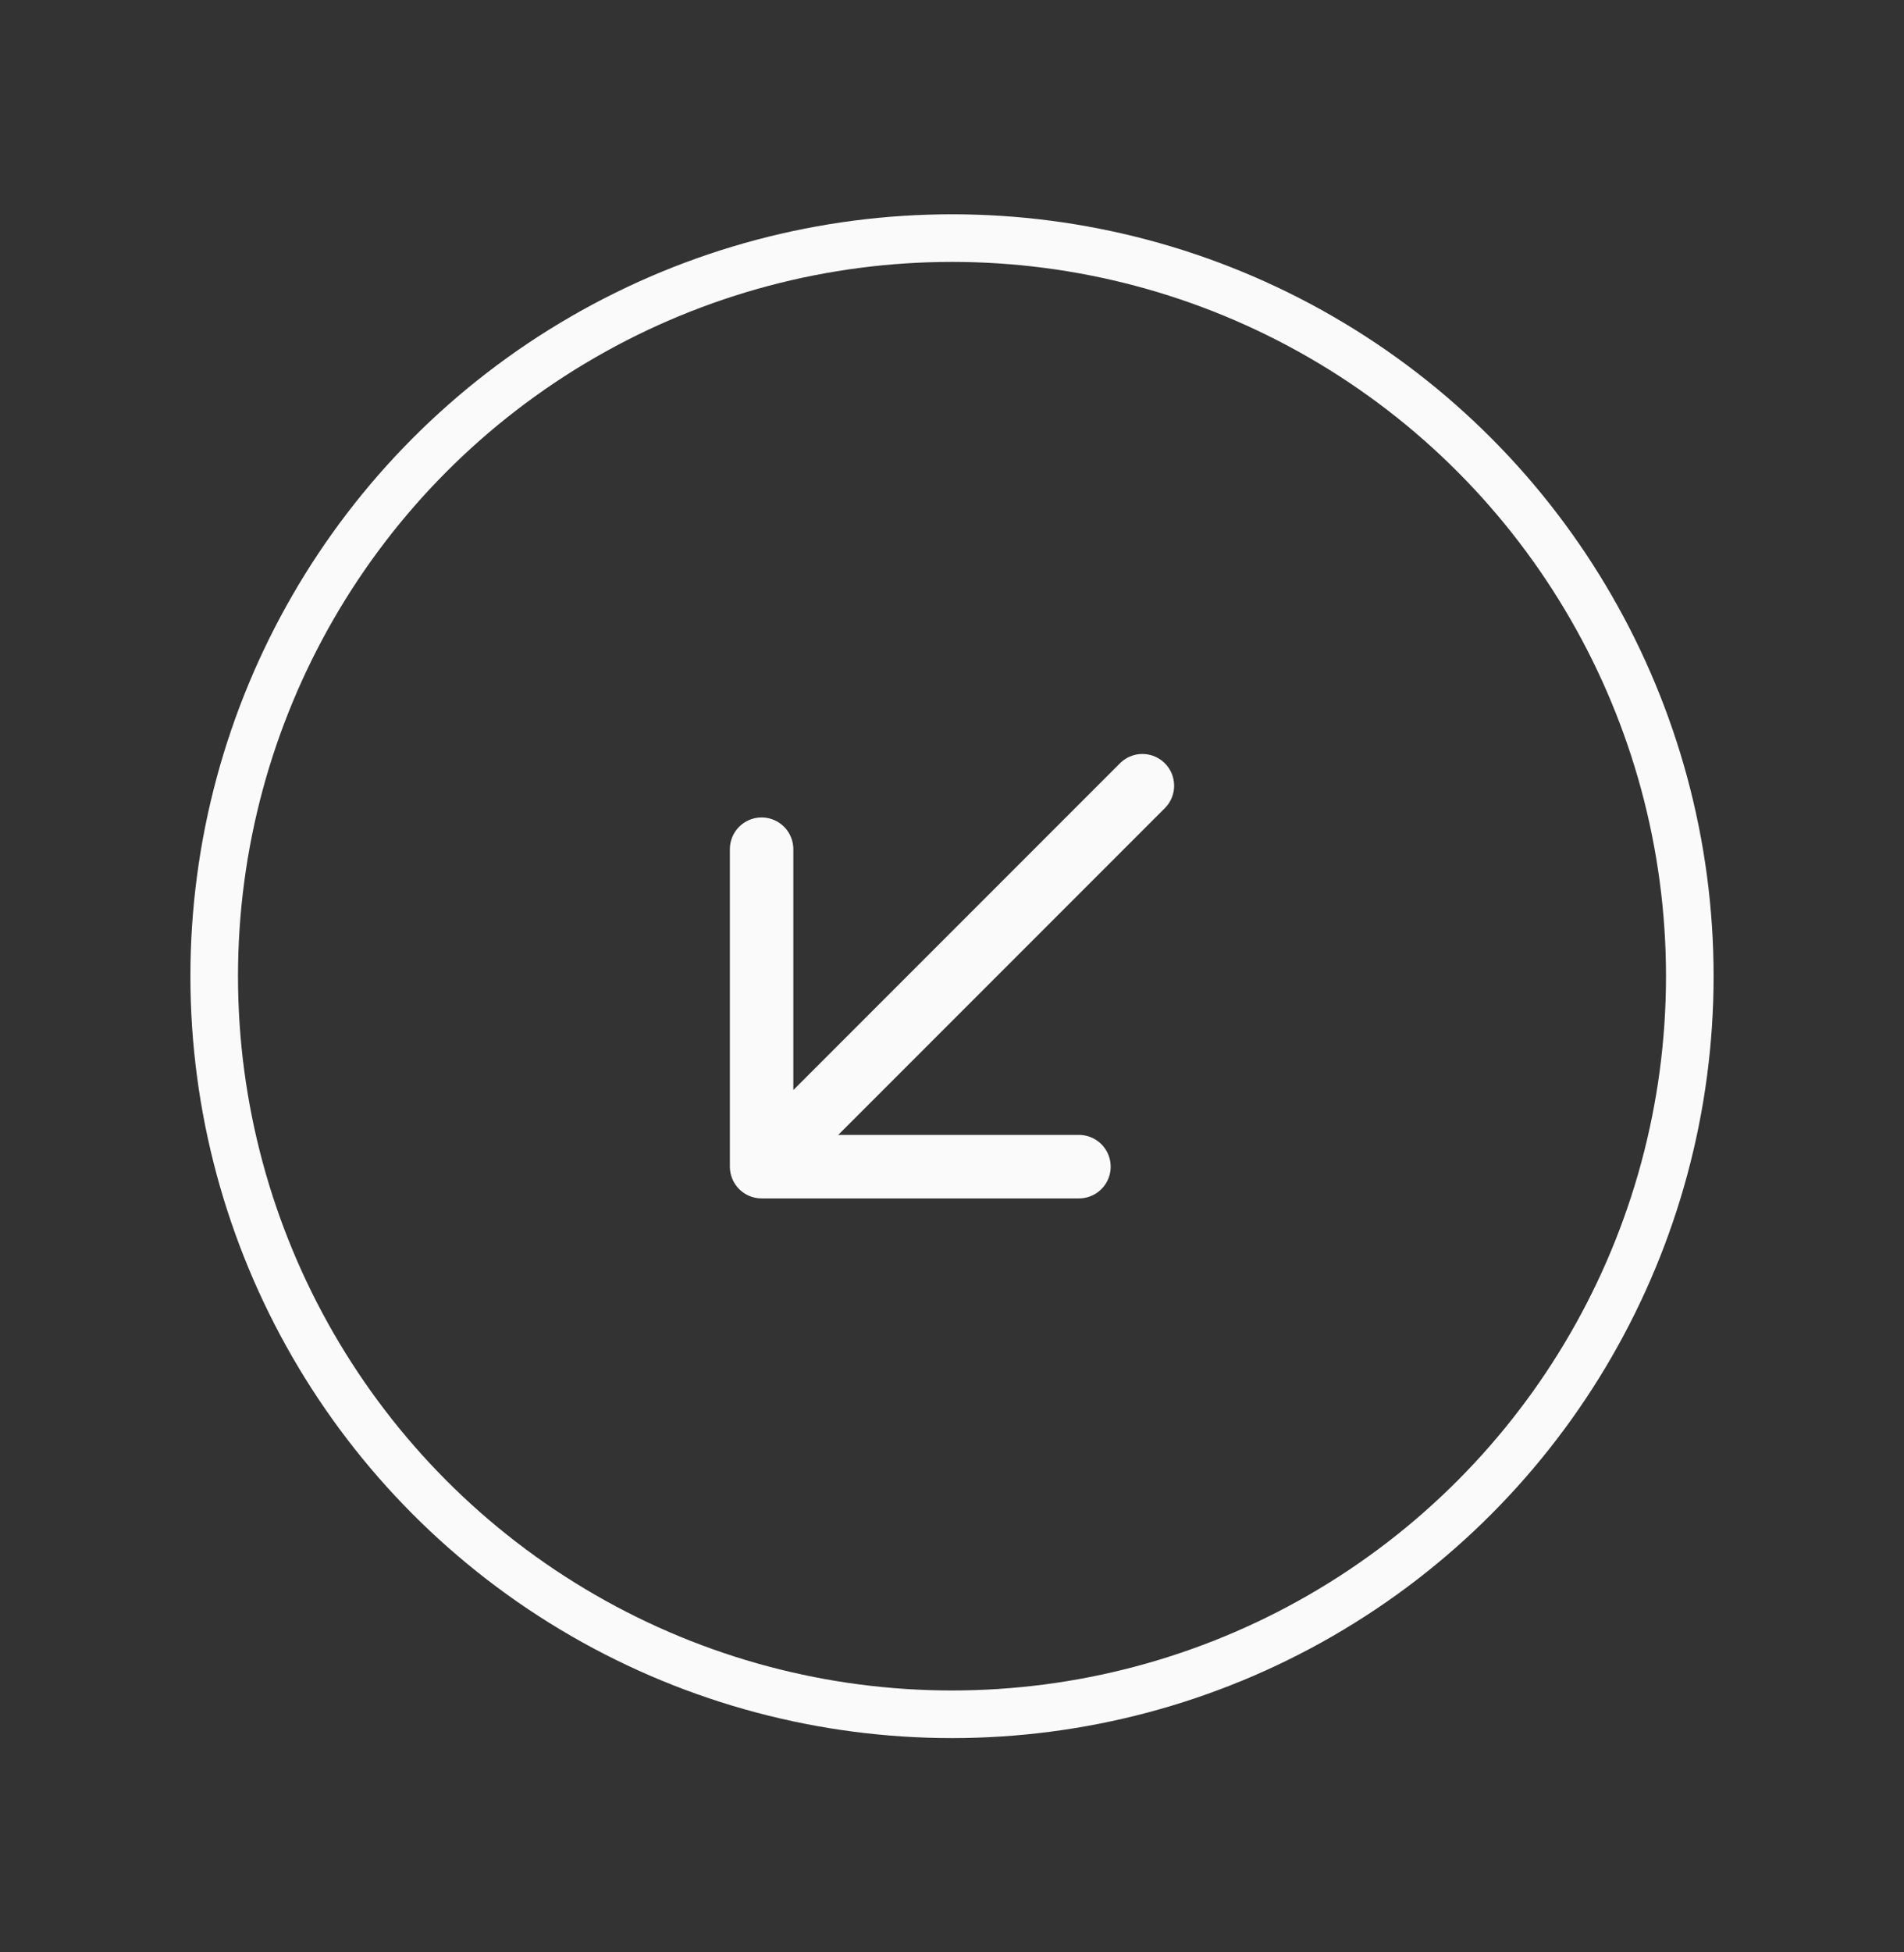
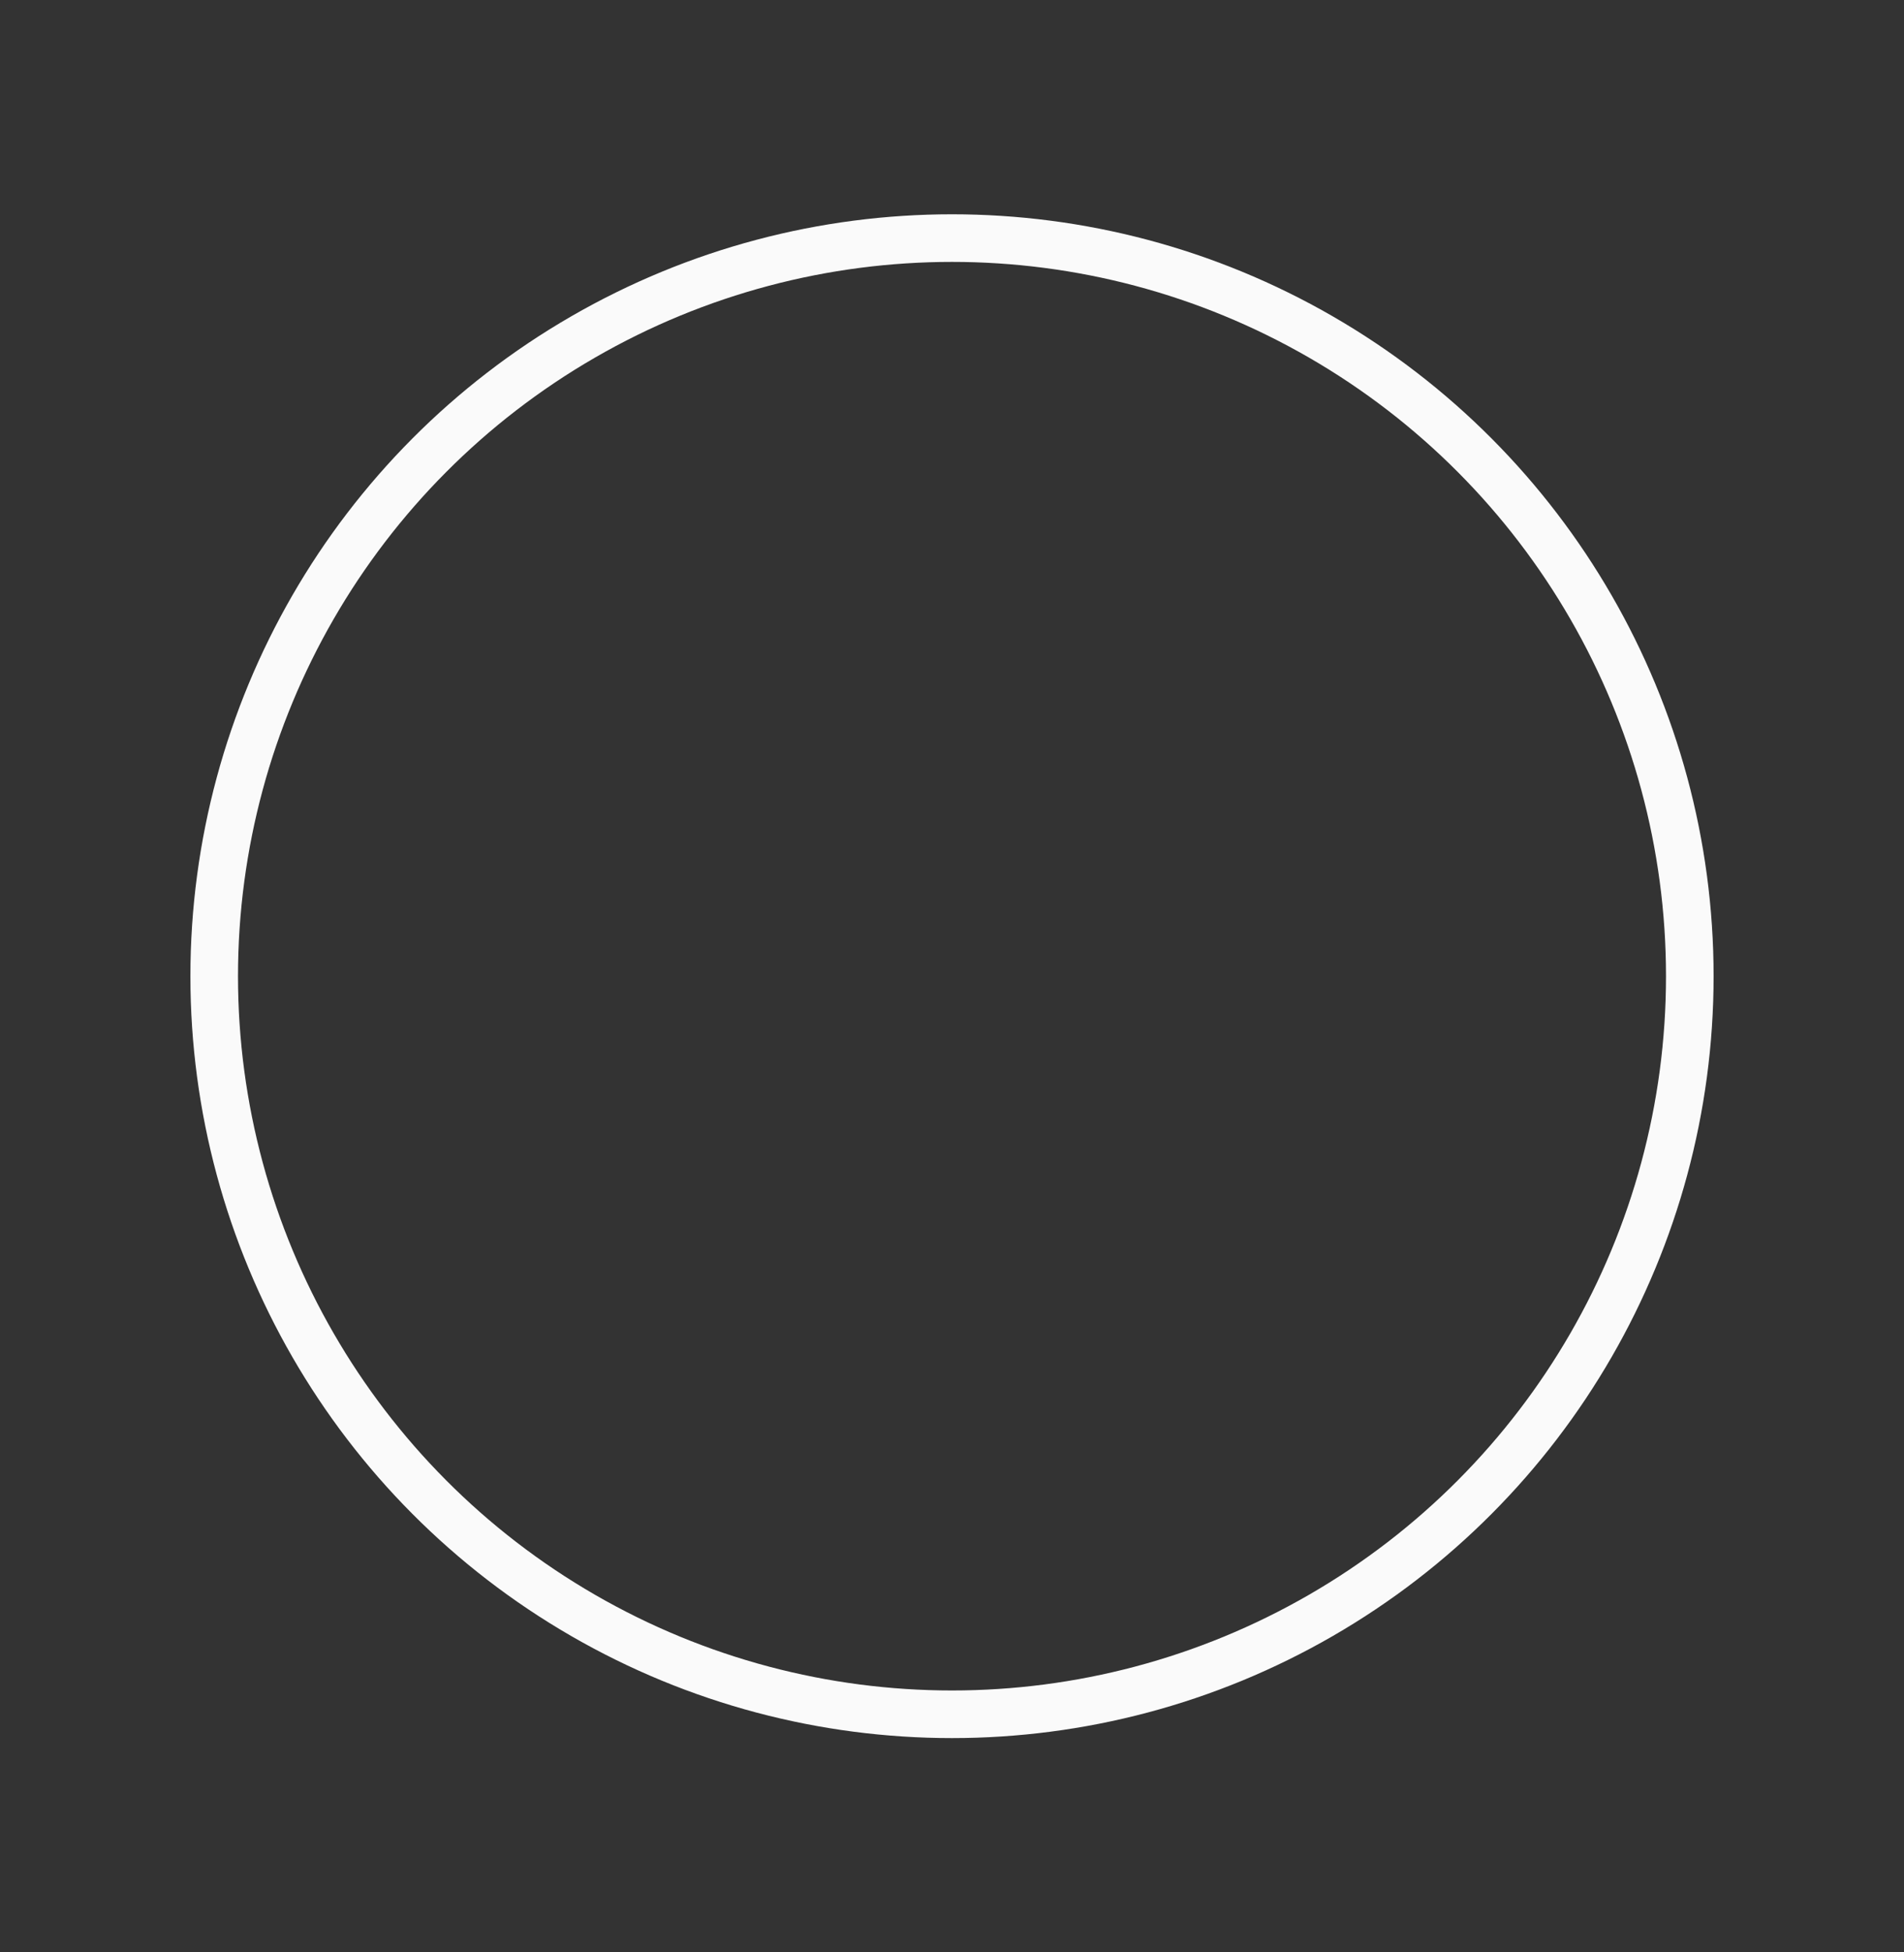
<svg xmlns="http://www.w3.org/2000/svg" width="40" height="41" viewBox="0 0 40 41" fill="none">
  <rect x="0" y="0" width="40" height="41" fill="#333333" stroke="none" />
  <circle cx="20" cy="20.5" r="15.5" transform="rotate(-180 20 20.5)" stroke="#FAFAFA" />
-   <path d="M22.667 24.5L16 24.5L16 17.833M16 24.5L24 16.5L16 24.5Z" stroke="#FAFAFA" stroke-width="1.333" stroke-linecap="round" stroke-linejoin="round" />
</svg>